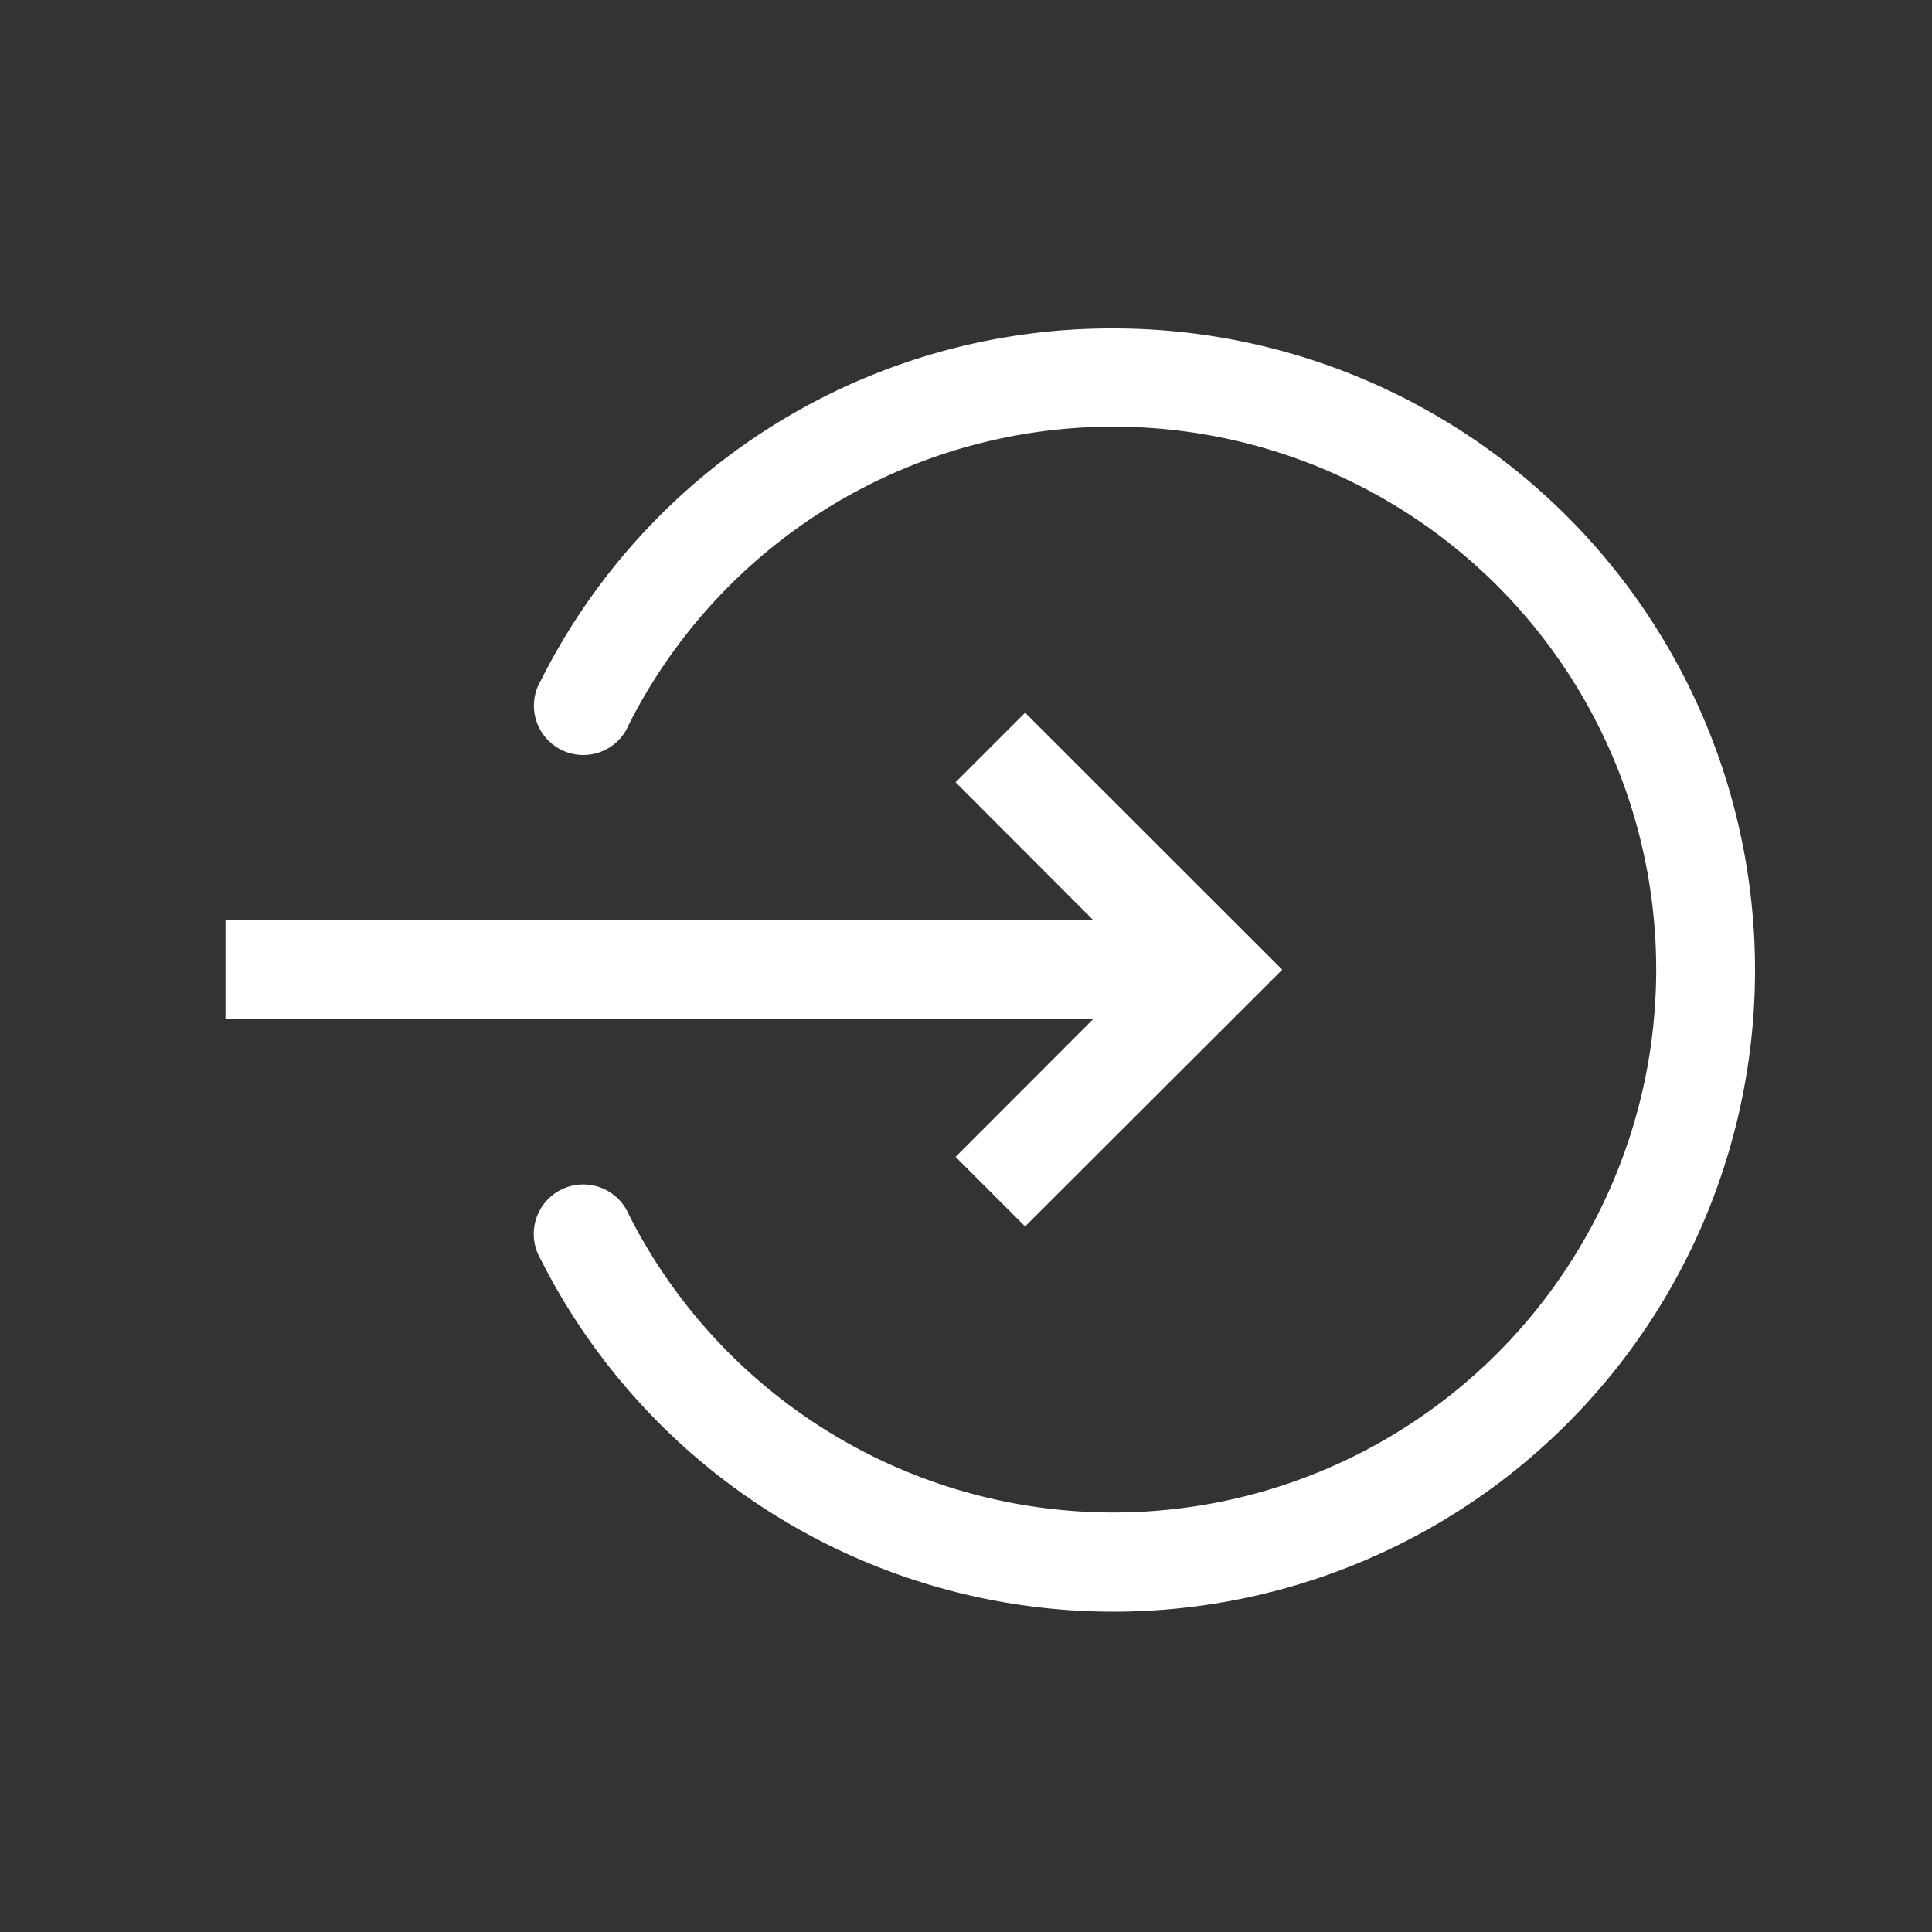
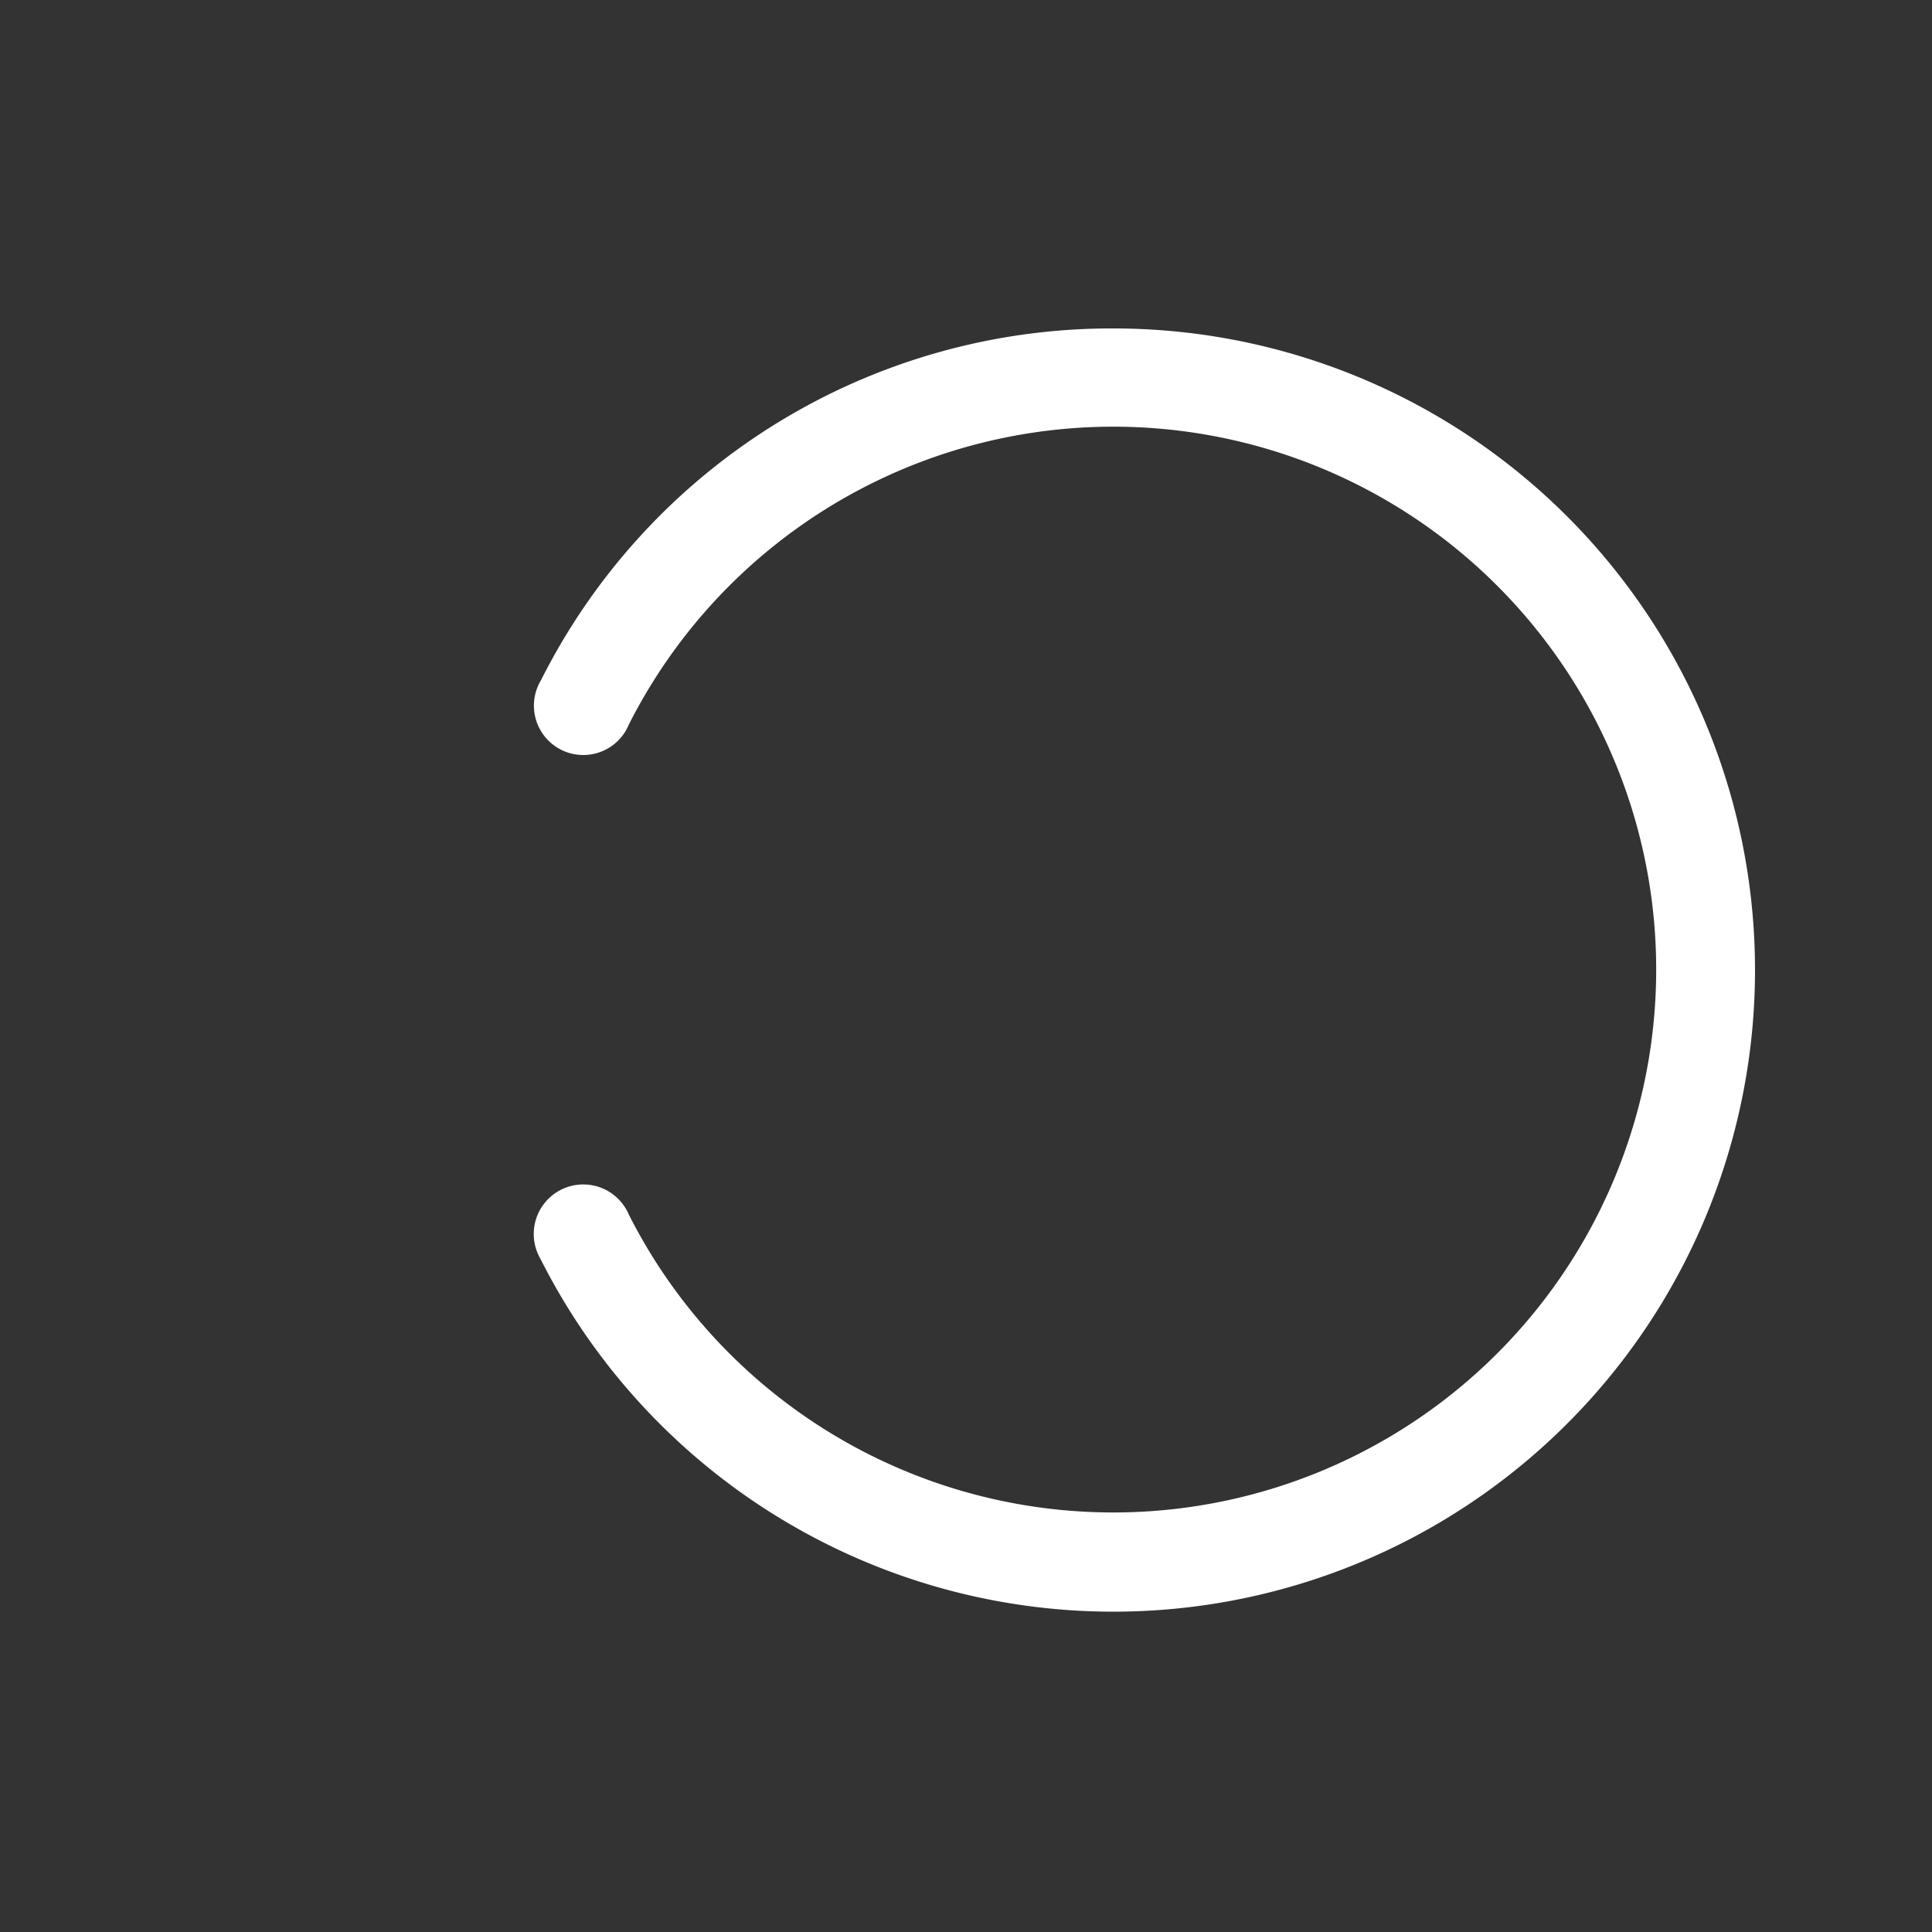
<svg xmlns="http://www.w3.org/2000/svg" viewBox="0 0 100 100">
  <rect x="0" y="0" width="100" height="100" fill="#333333" stroke="none" />
  <g fill="#fff">
    <path d="m57.65 17a33.05 33.05 0 0 0 -29.65 18.21 2.55 2.55 0 0 0 4.38 2.63 3.59 3.59 0 0 0 .17-.34 28.1 28.1 0 1 1 0 25.37 2.56 2.56 0 0 0 -4.72 2 3.59 3.59 0 0 0 .17.34 33.21 33.21 0 1 0 29.65-48.21z" />
-     <path d="m11.67 52.74h44.92l-7.13 7.14 3.6 3.6 13.31-13.29-13.31-13.3-3.6 3.6 7.13 7.14h-44.92z" />
  </g>
</svg>